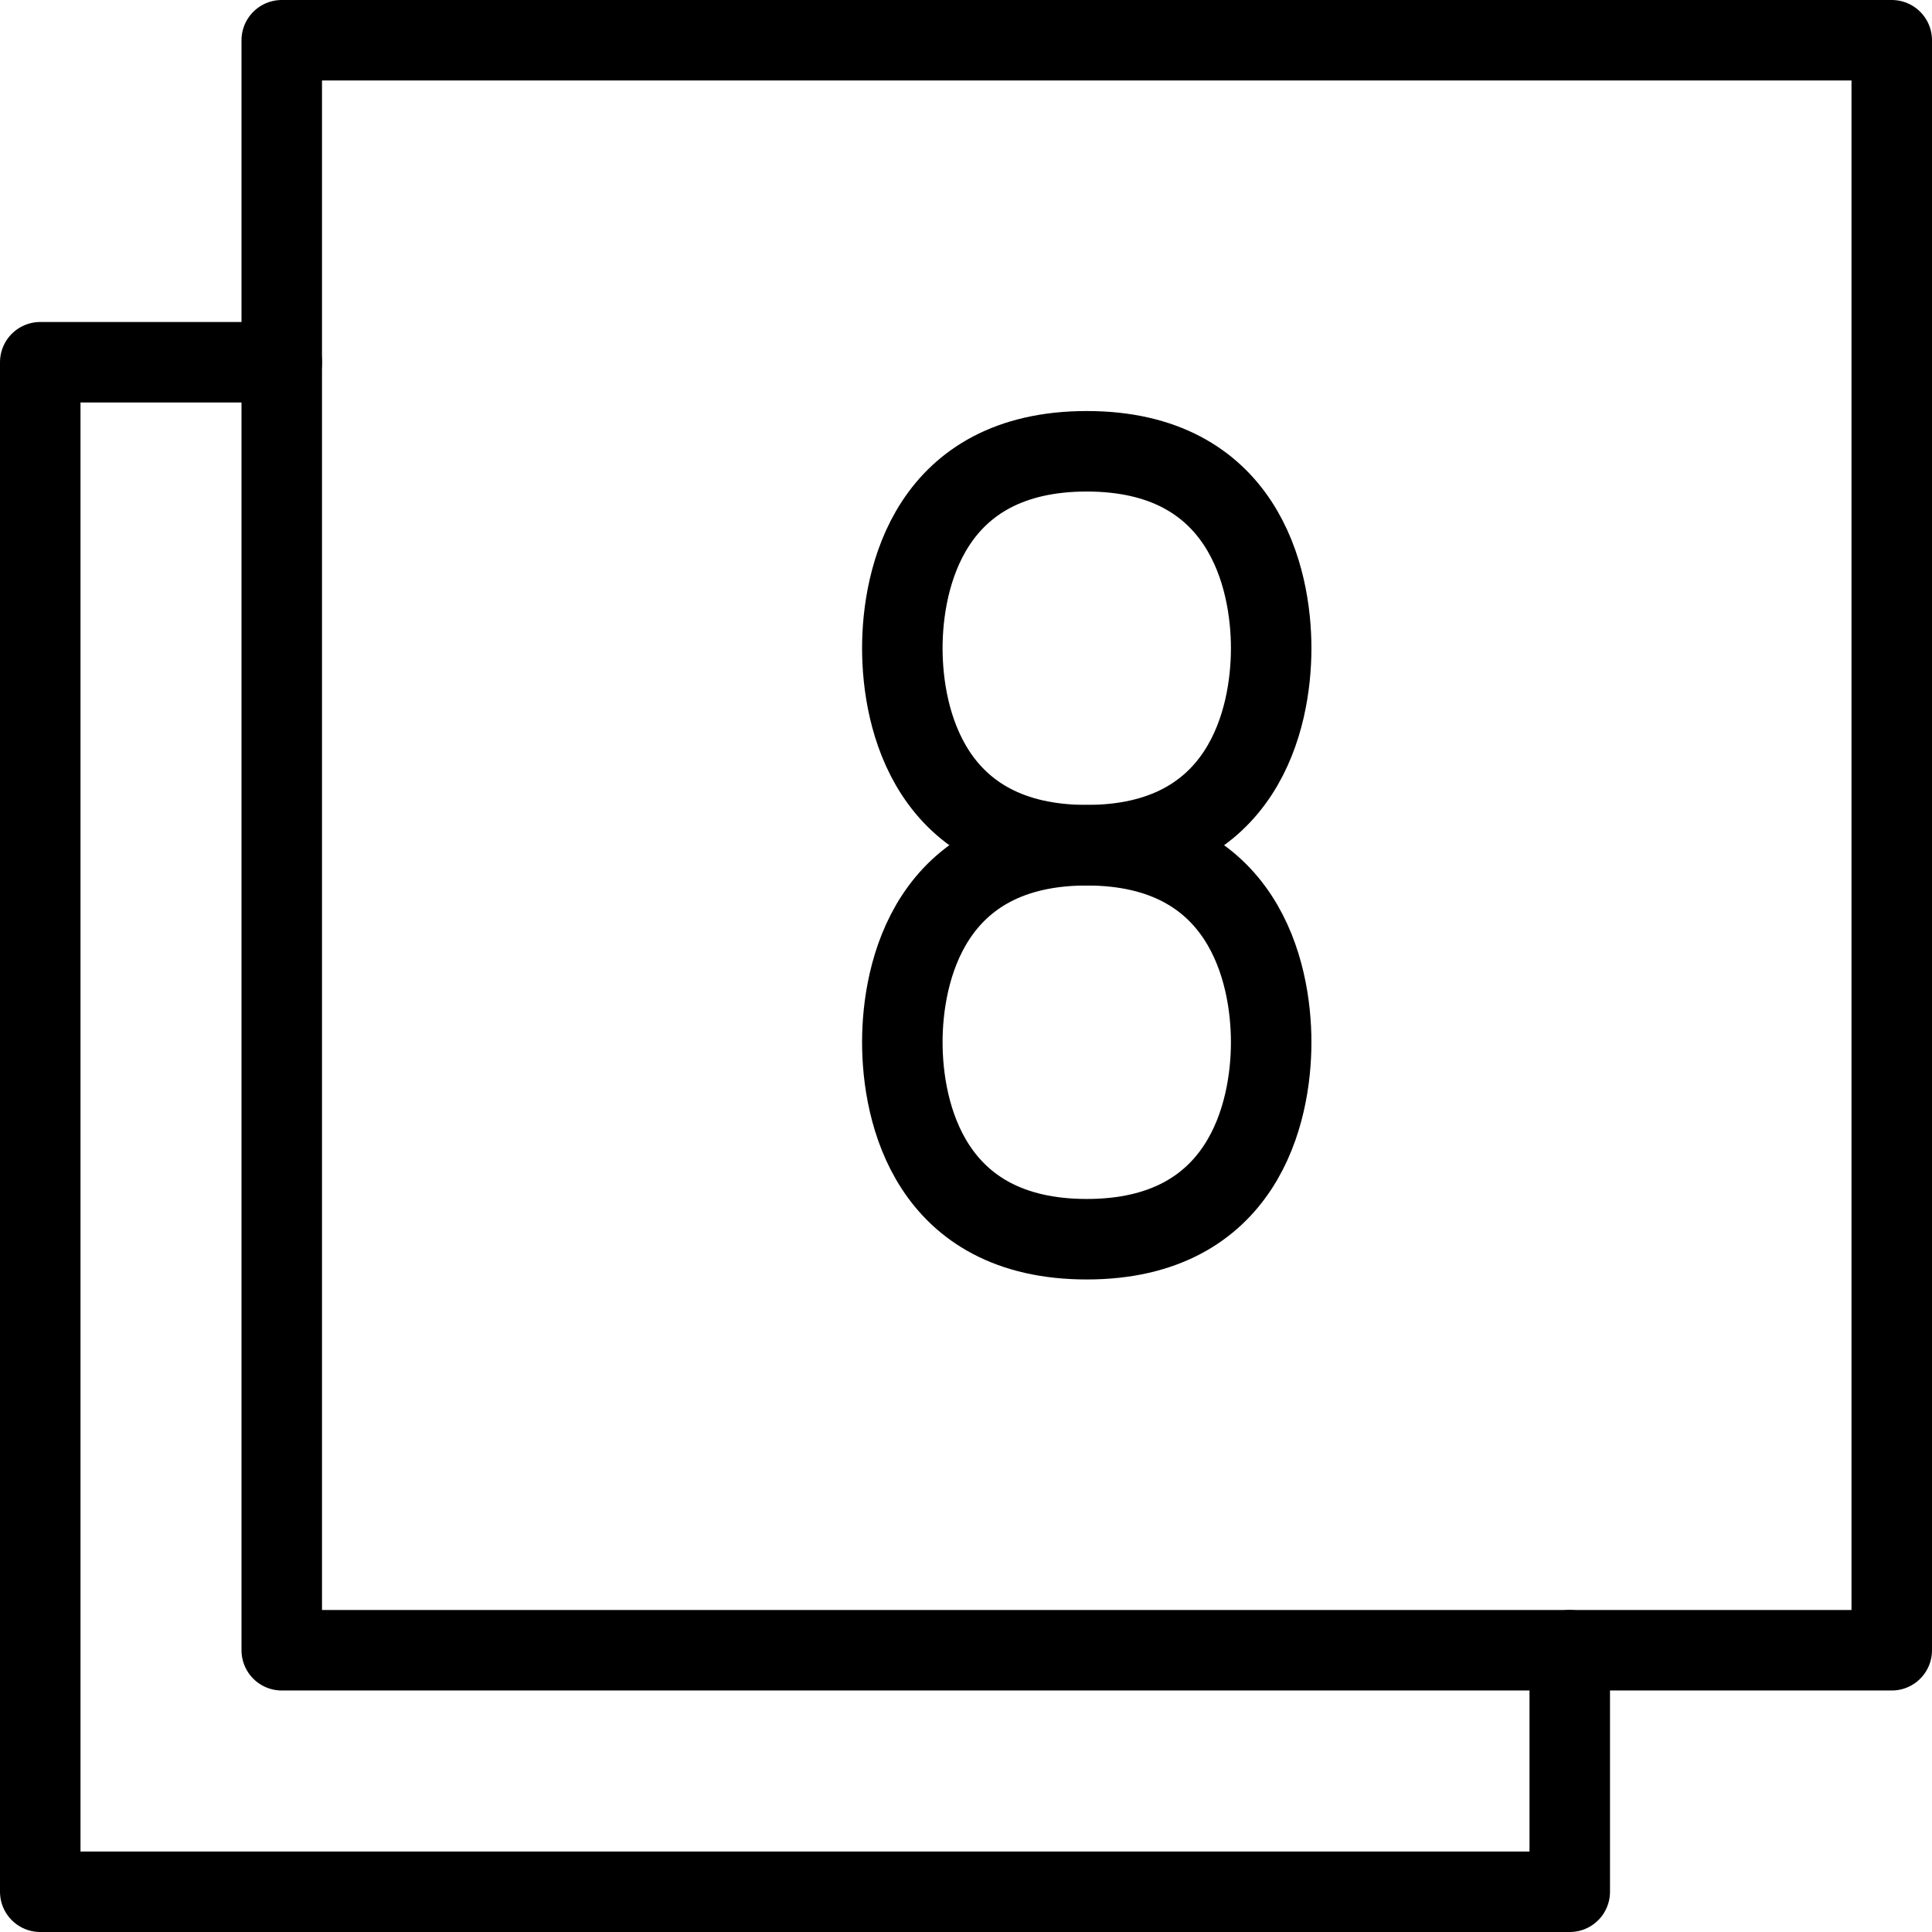
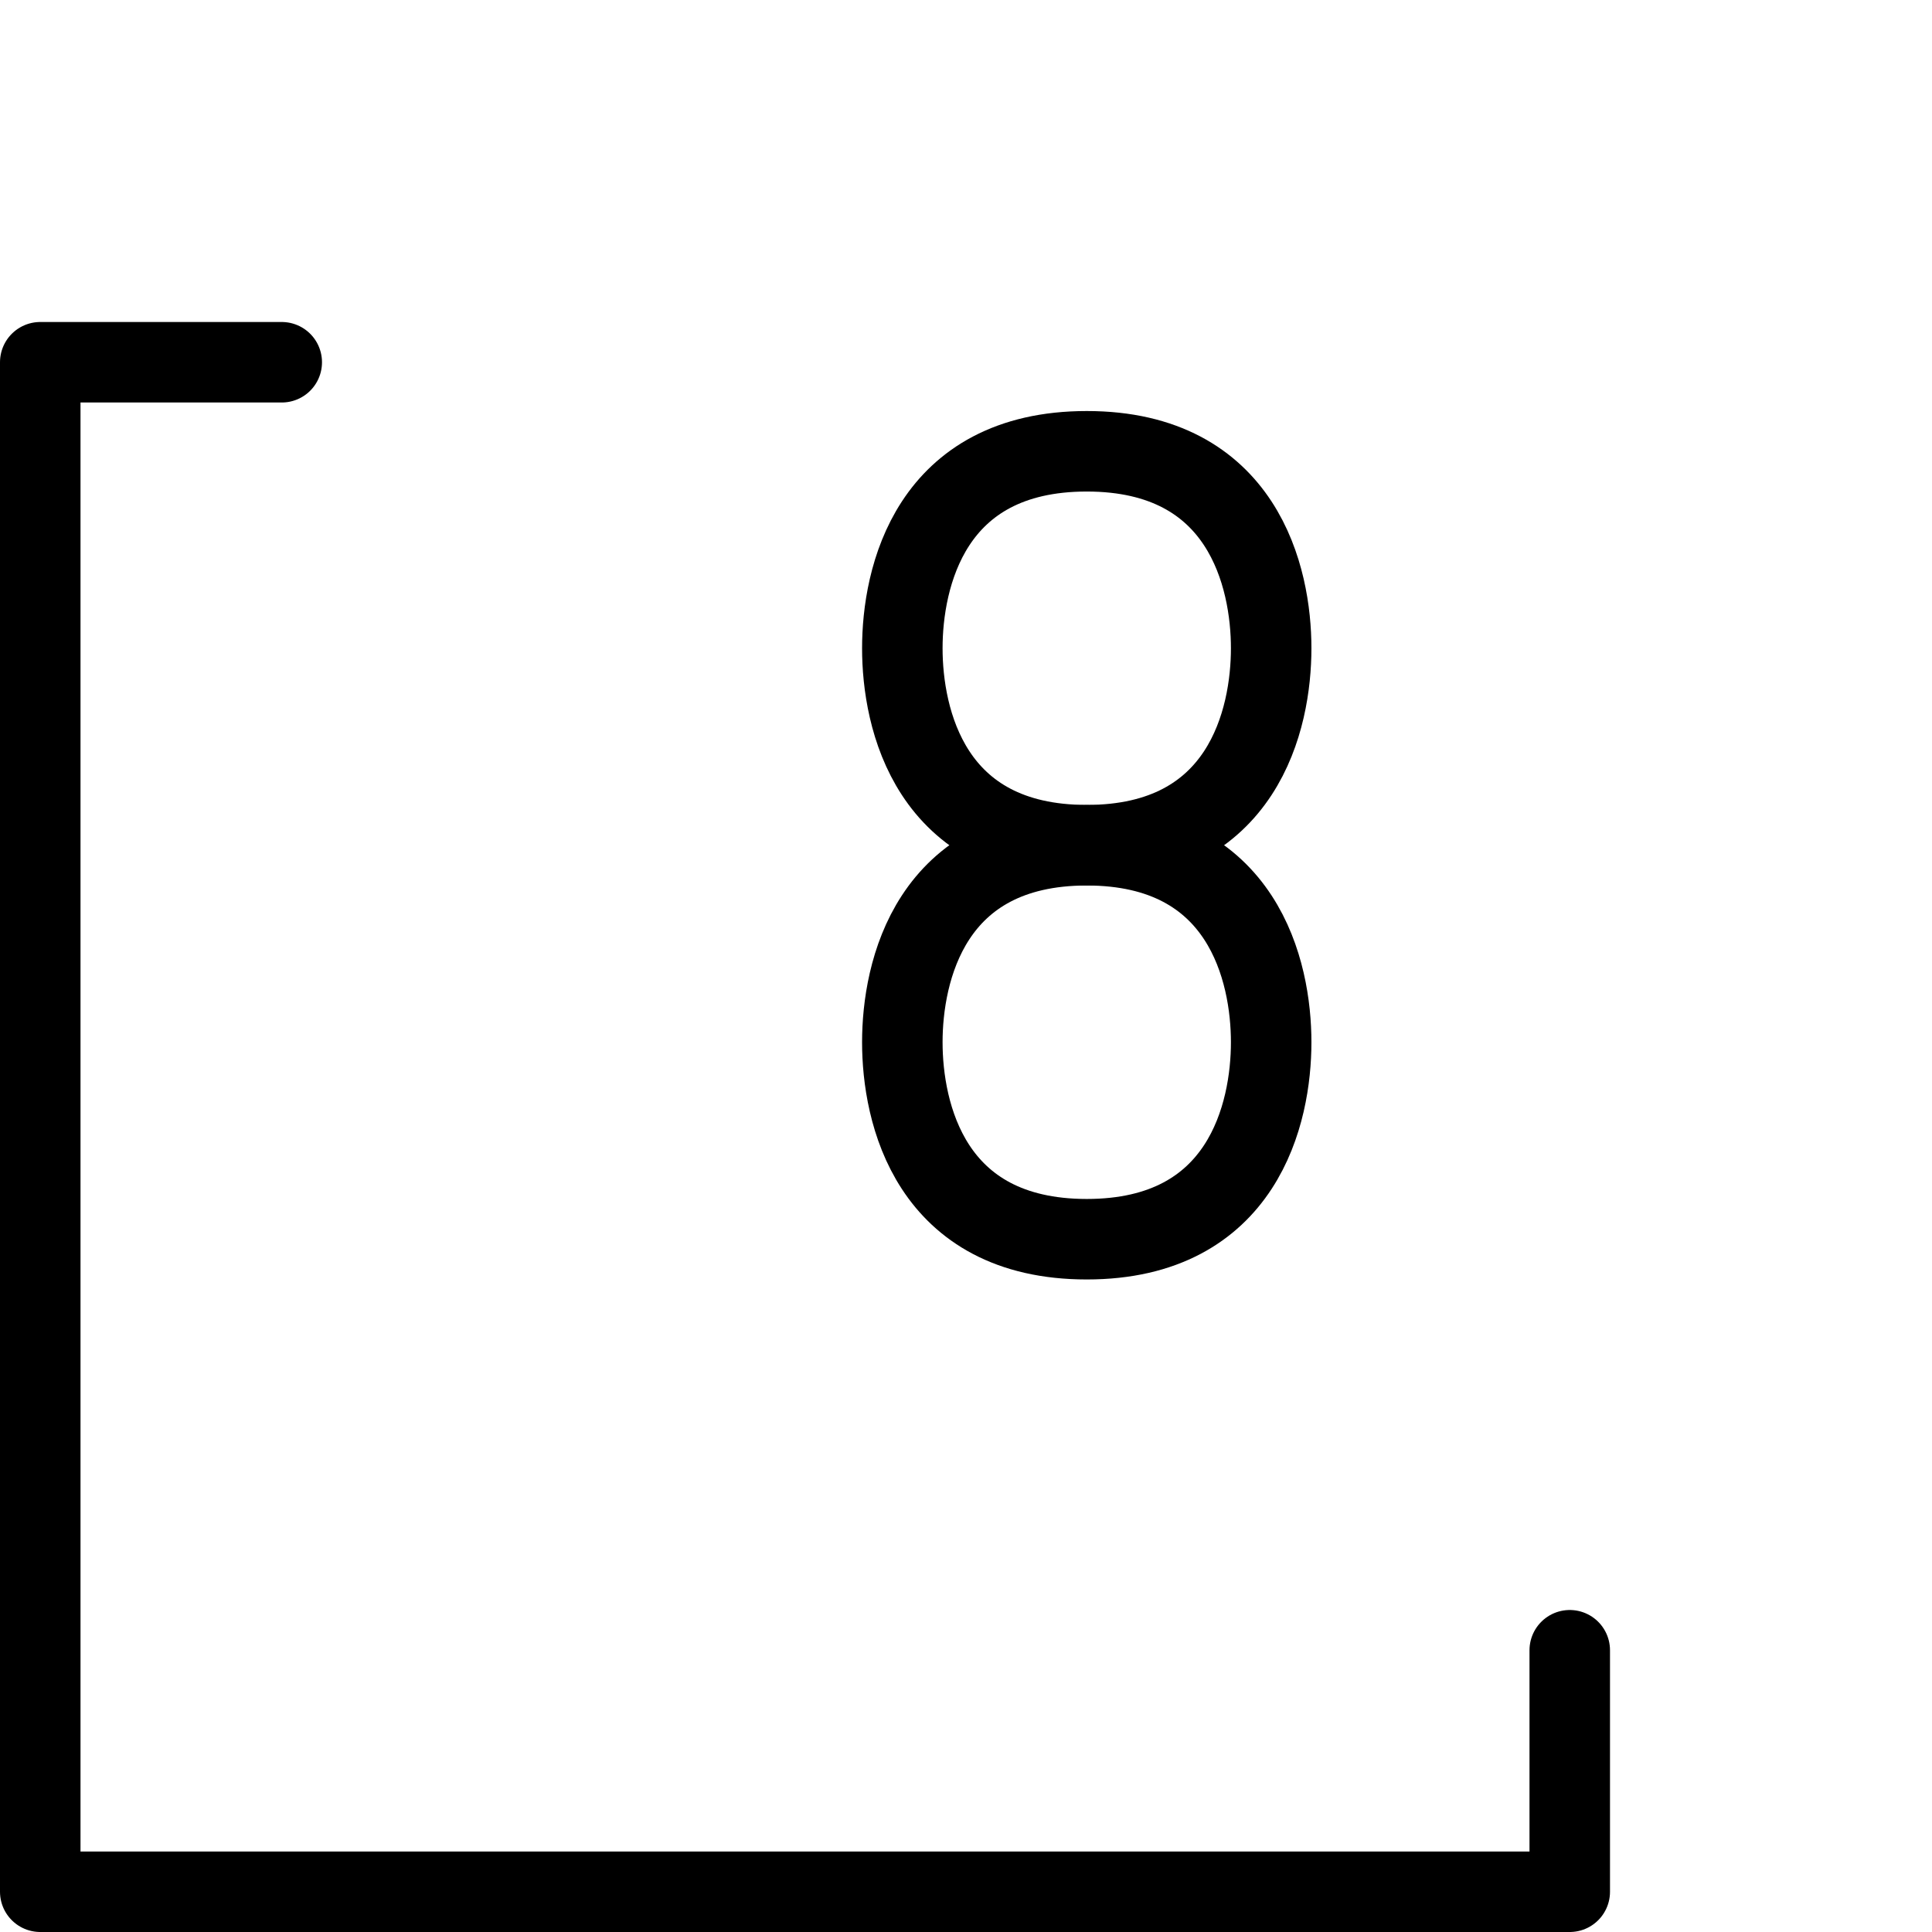
<svg xmlns="http://www.w3.org/2000/svg" version="1.1" x="0px" y="0px" width="24px" height="24px" viewBox="0 0 24 24" enable-background="new 0 0 24 24" xml:space="preserve">
  <g id="Outline_Icons_1_">
    <g id="Outline_Icons">
      <g>
-         <rect x="3.5" y="0.5" fill="none" stroke="#000000" stroke-linecap="round" stroke-linejoin="round" stroke-miterlimit="10" width="20" height="20" />
        <polyline fill="none" stroke="#000000" stroke-linecap="round" stroke-linejoin="round" stroke-miterlimit="10" points="3.5,4.5      0.5,4.5 0.5,23.5 19.5,23.5 19.5,20.5    " />
        <g>
          <path fill="none" stroke="#000000" stroke-linecap="round" stroke-linejoin="round" stroke-miterlimit="10" d="M13.5,5.606      c1.949,0,2.291,1.573,2.291,2.447c0,0.875-0.342,2.446-2.291,2.446c-1.951,0-2.291-1.572-2.291-2.446      C11.209,7.179,11.549,5.606,13.5,5.606z" />
          <path fill="none" stroke="#000000" stroke-linecap="round" stroke-linejoin="round" stroke-miterlimit="10" d="M13.5,10.5      c1.949,0,2.291,1.573,2.291,2.447s-0.342,2.447-2.291,2.447c-1.951,0-2.291-1.573-2.291-2.447S11.549,10.5,13.5,10.5z" />
        </g>
      </g>
    </g>
    <g id="New_icons_1_">
	</g>
  </g>
  <g id="Invisible_Shape">
    <rect fill="none" width="24" height="24" />
  </g>
</svg>